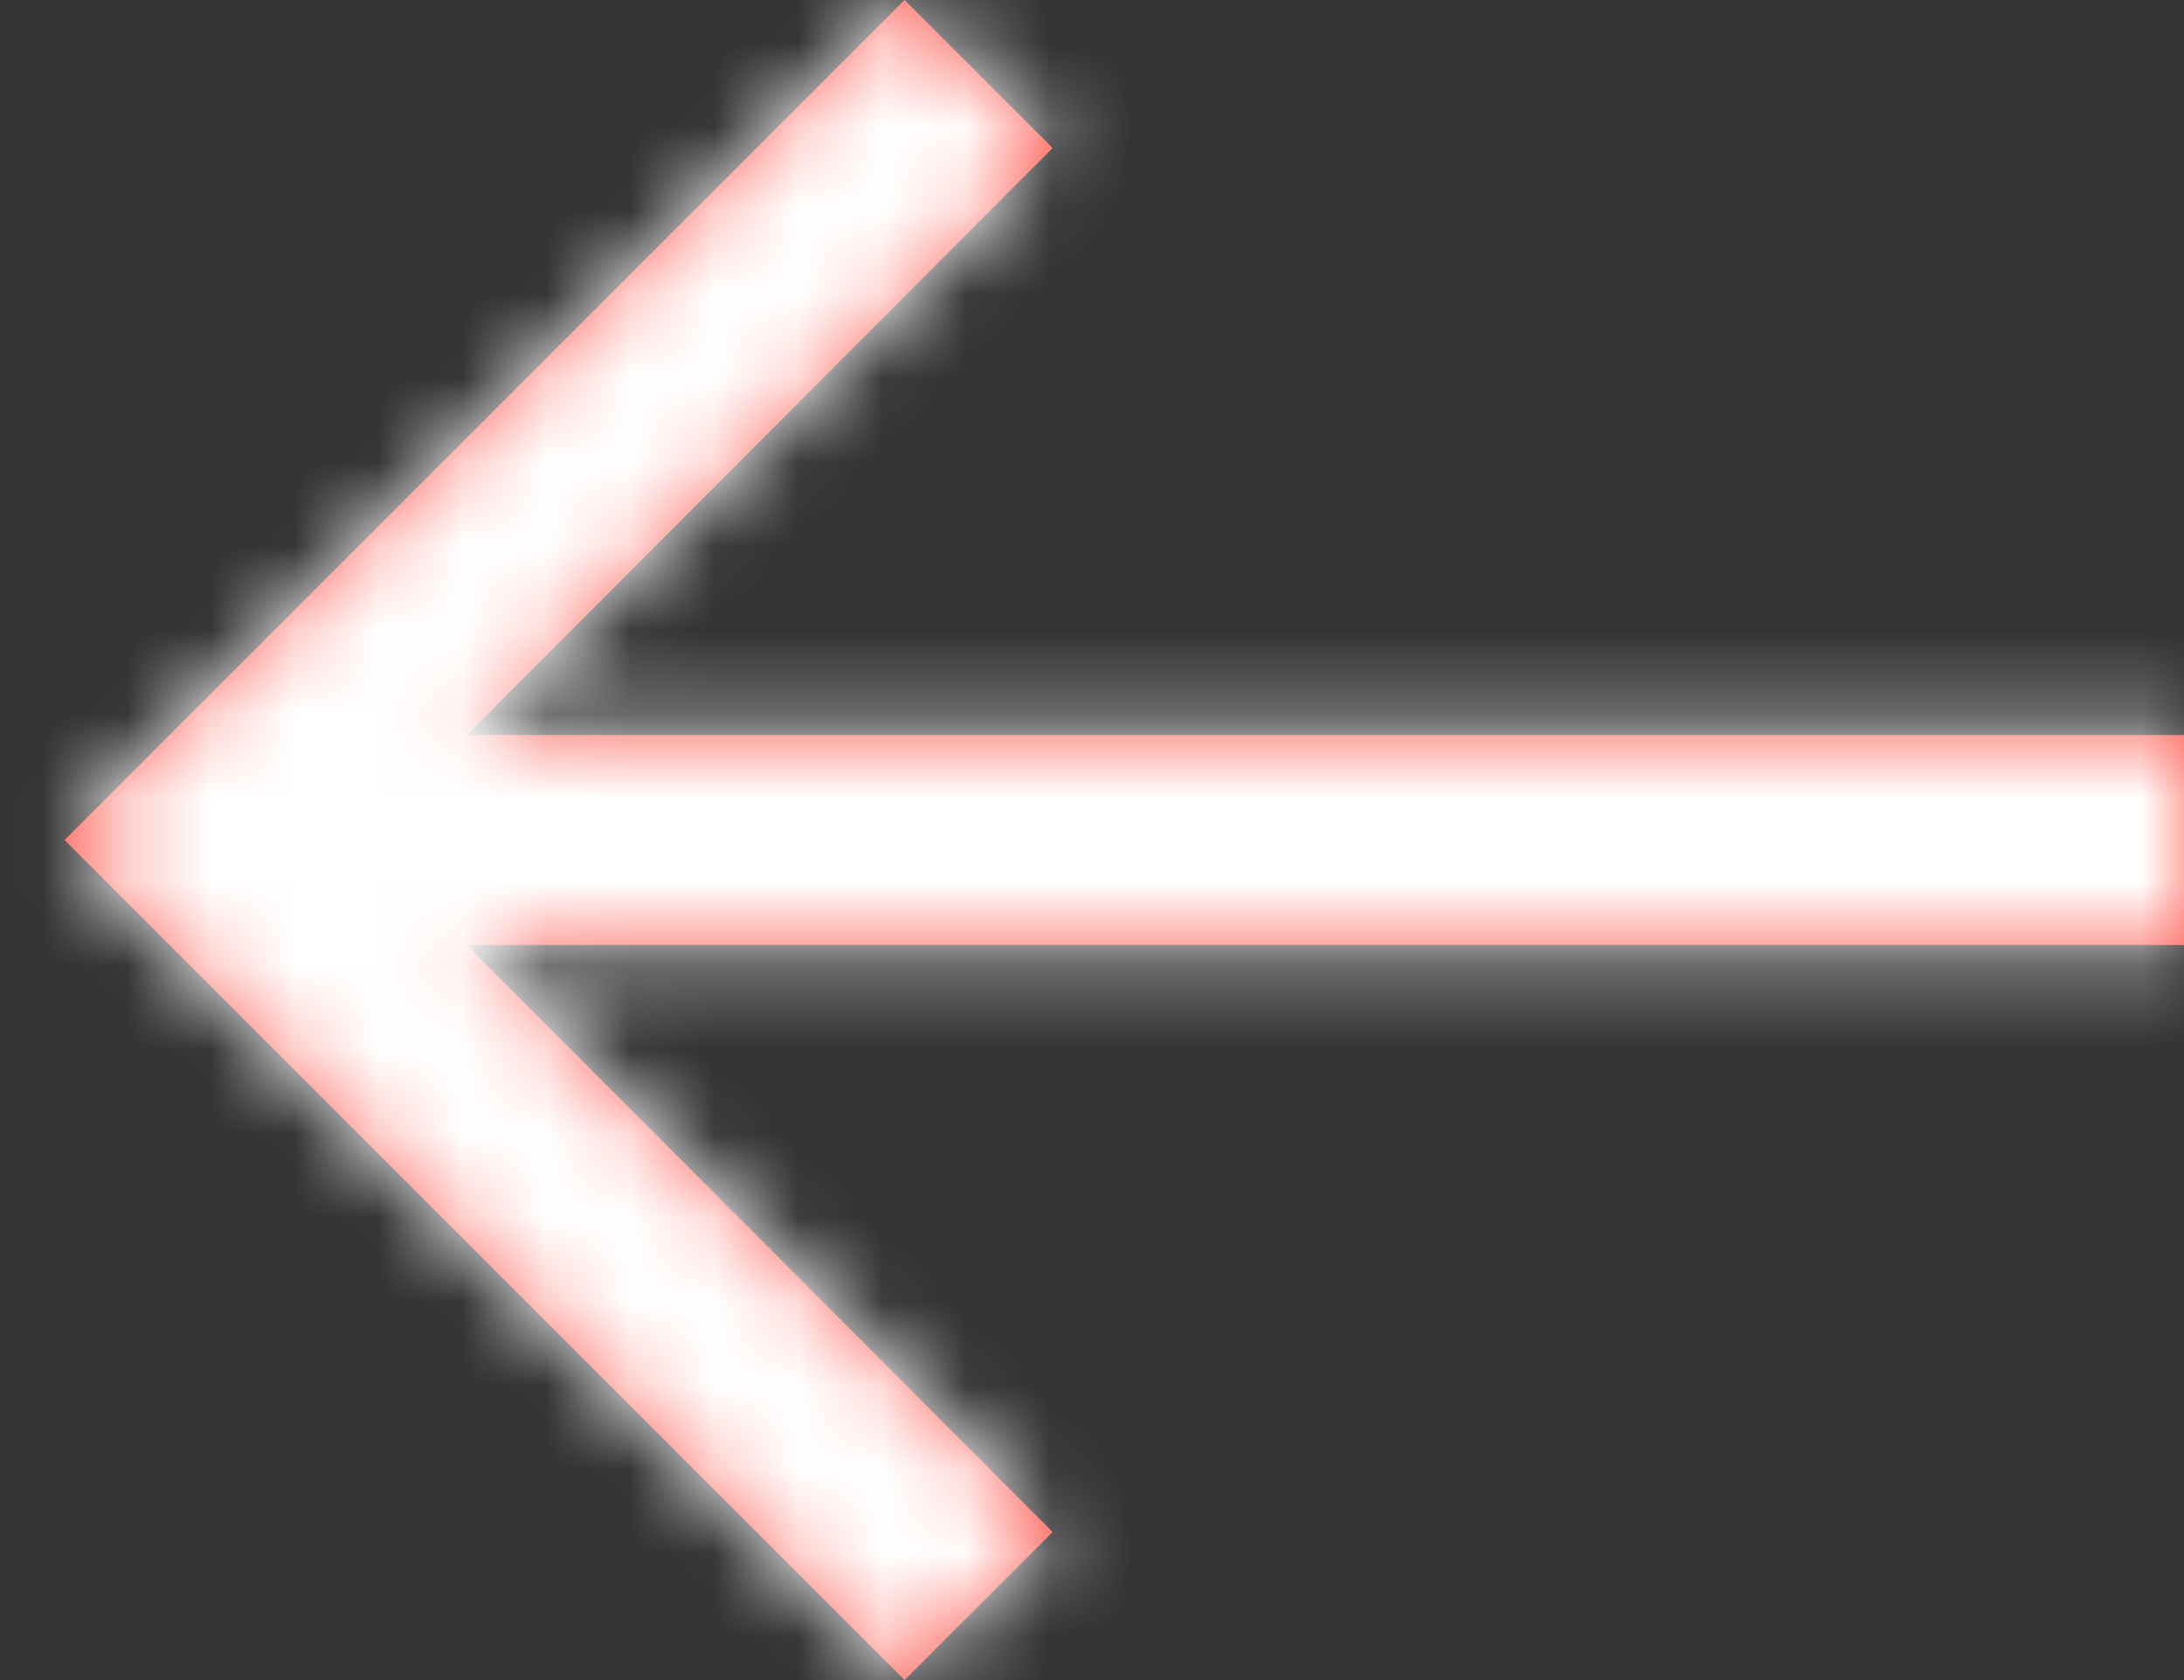
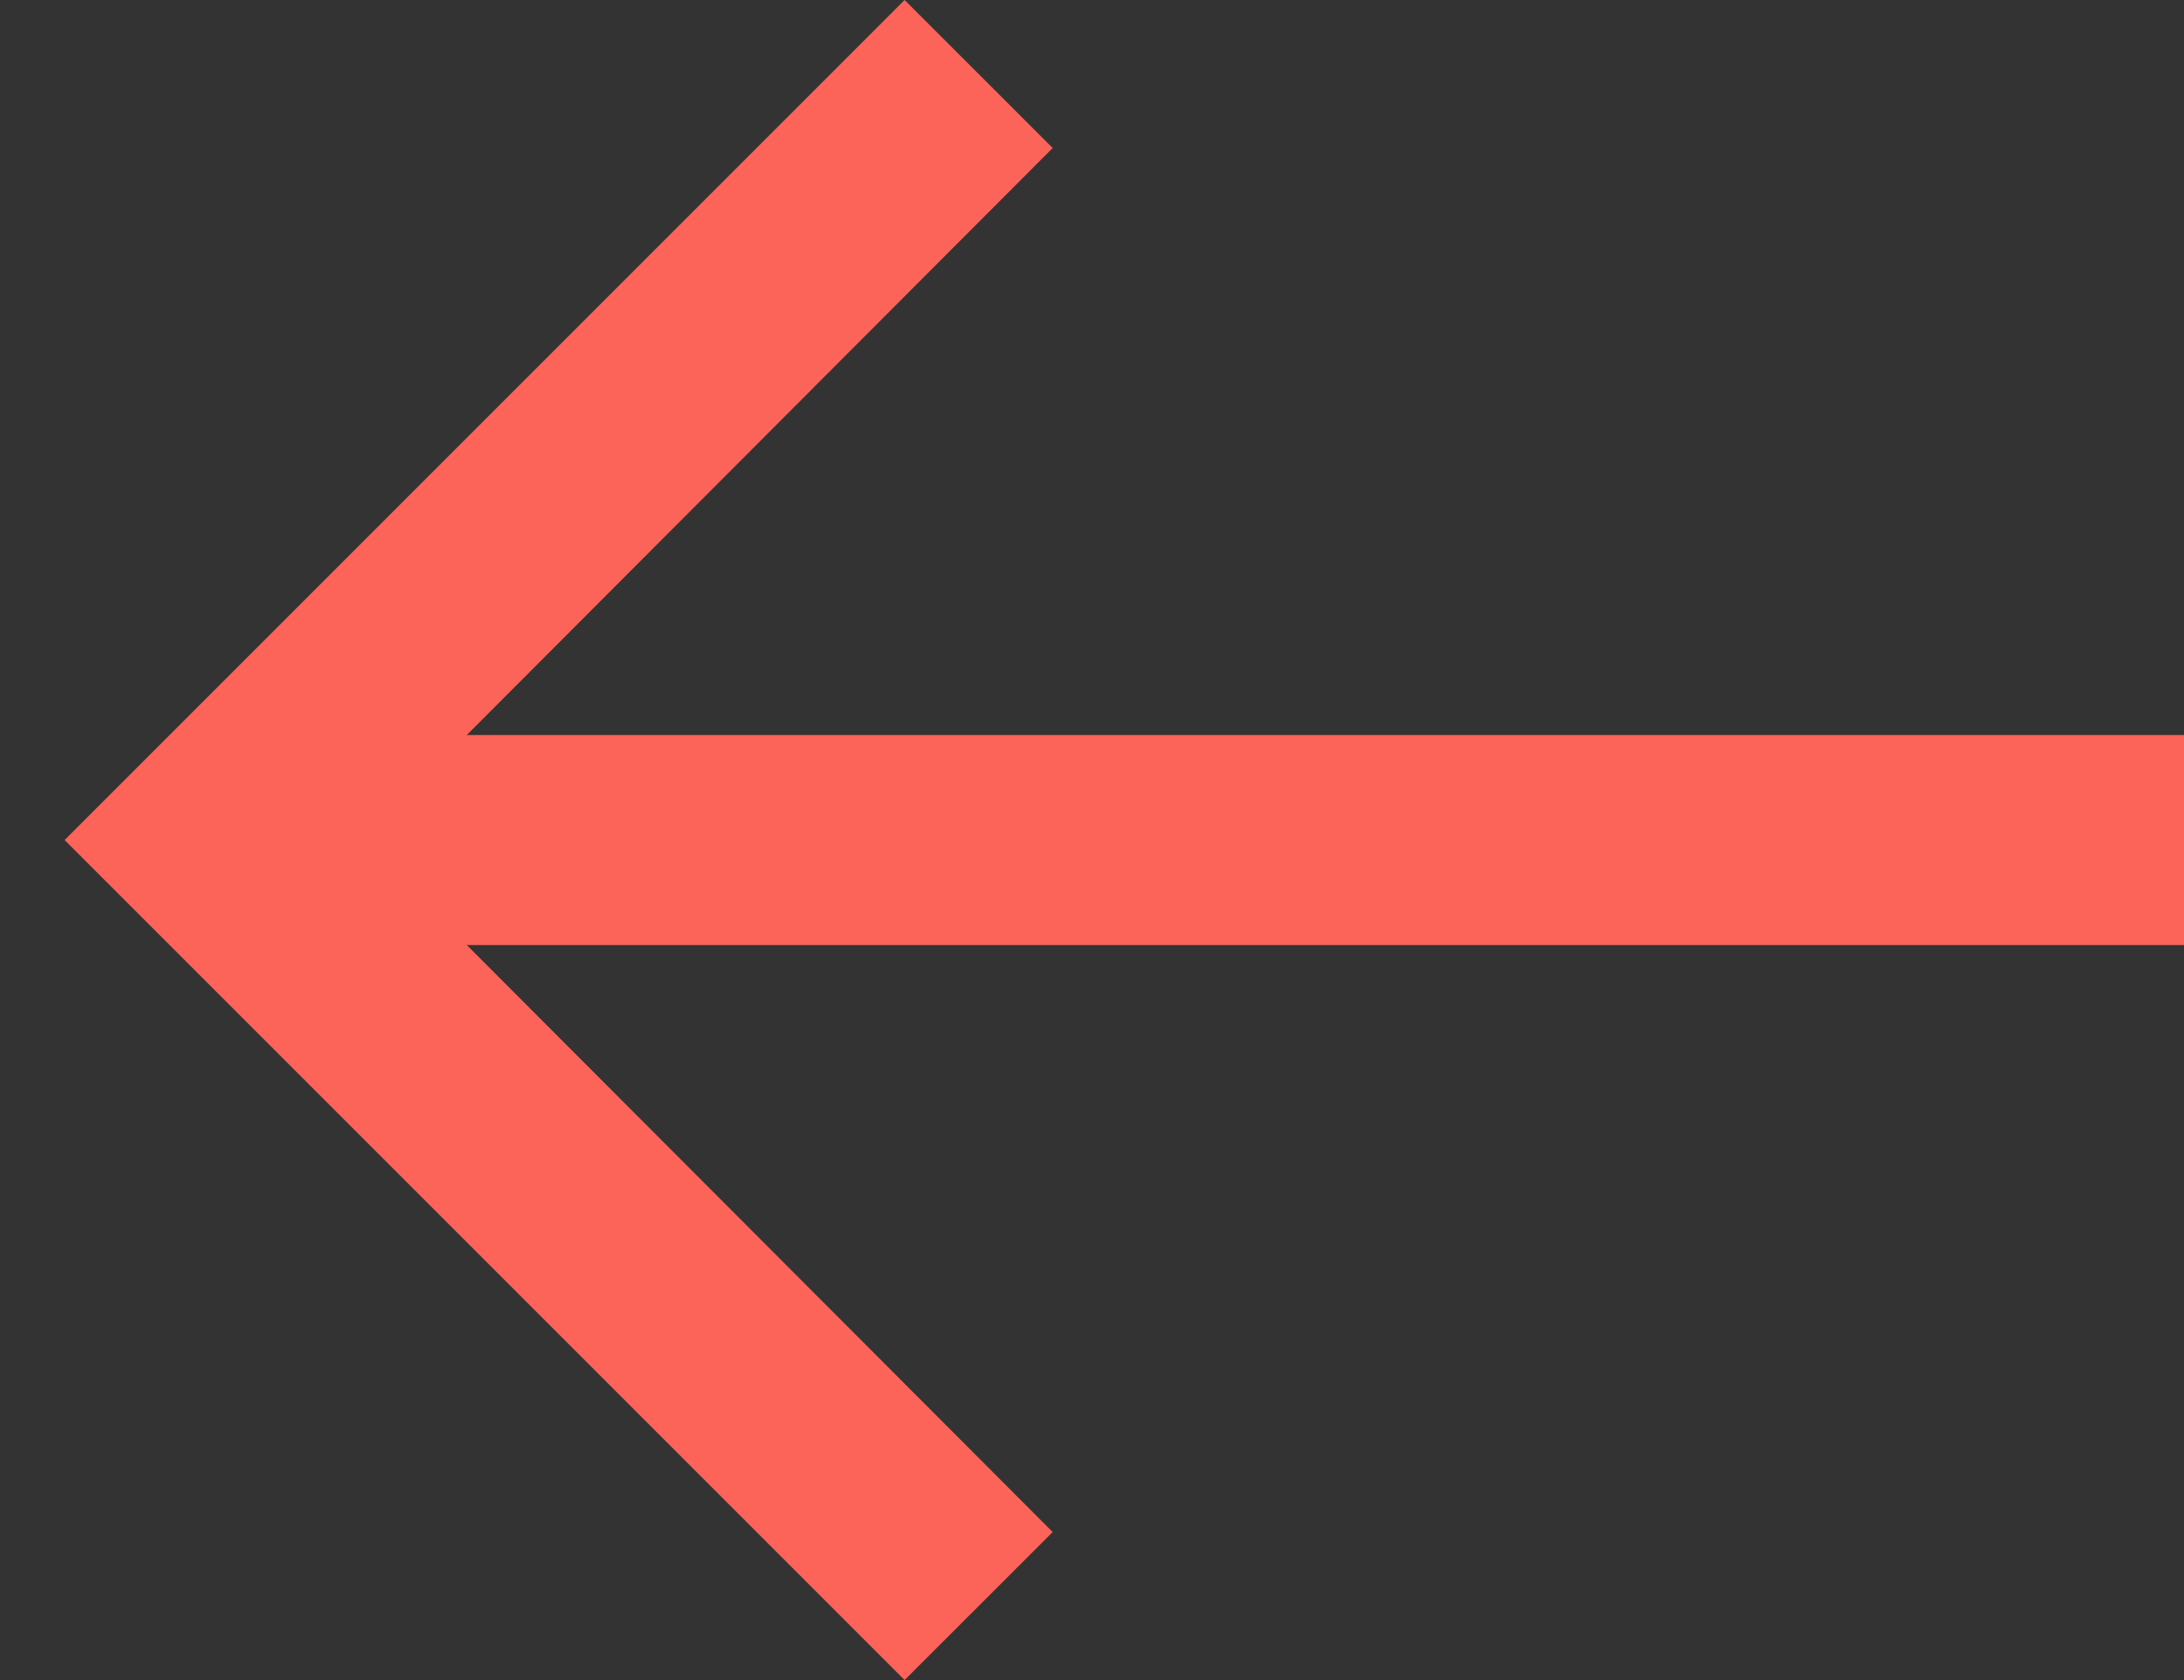
<svg xmlns="http://www.w3.org/2000/svg" width="26" height="20" viewBox="0 0 26 20" fill="none">
  <rect x="0" y="0" width="26" height="20" fill="#333333" stroke="none" />
  <path fill-rule="evenodd" clip-rule="evenodd" d="M10.769 20L12.532 18.238L5.557 11.25L26 11.25V8.75L5.557 8.75L12.532 1.762L10.769 0L0.769 10L10.769 20Z" fill="#FC6359" />
  <mask id="mask0" mask-type="alpha" maskUnits="userSpaceOnUse" x="0" y="0" width="26" height="20">
-     <path fill-rule="evenodd" clip-rule="evenodd" d="M10.769 20L12.532 18.238L5.557 11.25L26 11.25V8.75L5.557 8.75L12.532 1.762L10.769 0L0.769 10L10.769 20Z" fill="white" />
-   </mask>
+     </mask>
  <g mask="url(#mask0)">
    <rect x="47" y="44" width="68" height="68" transform="rotate(180 47 44)" fill="white" />
  </g>
</svg>